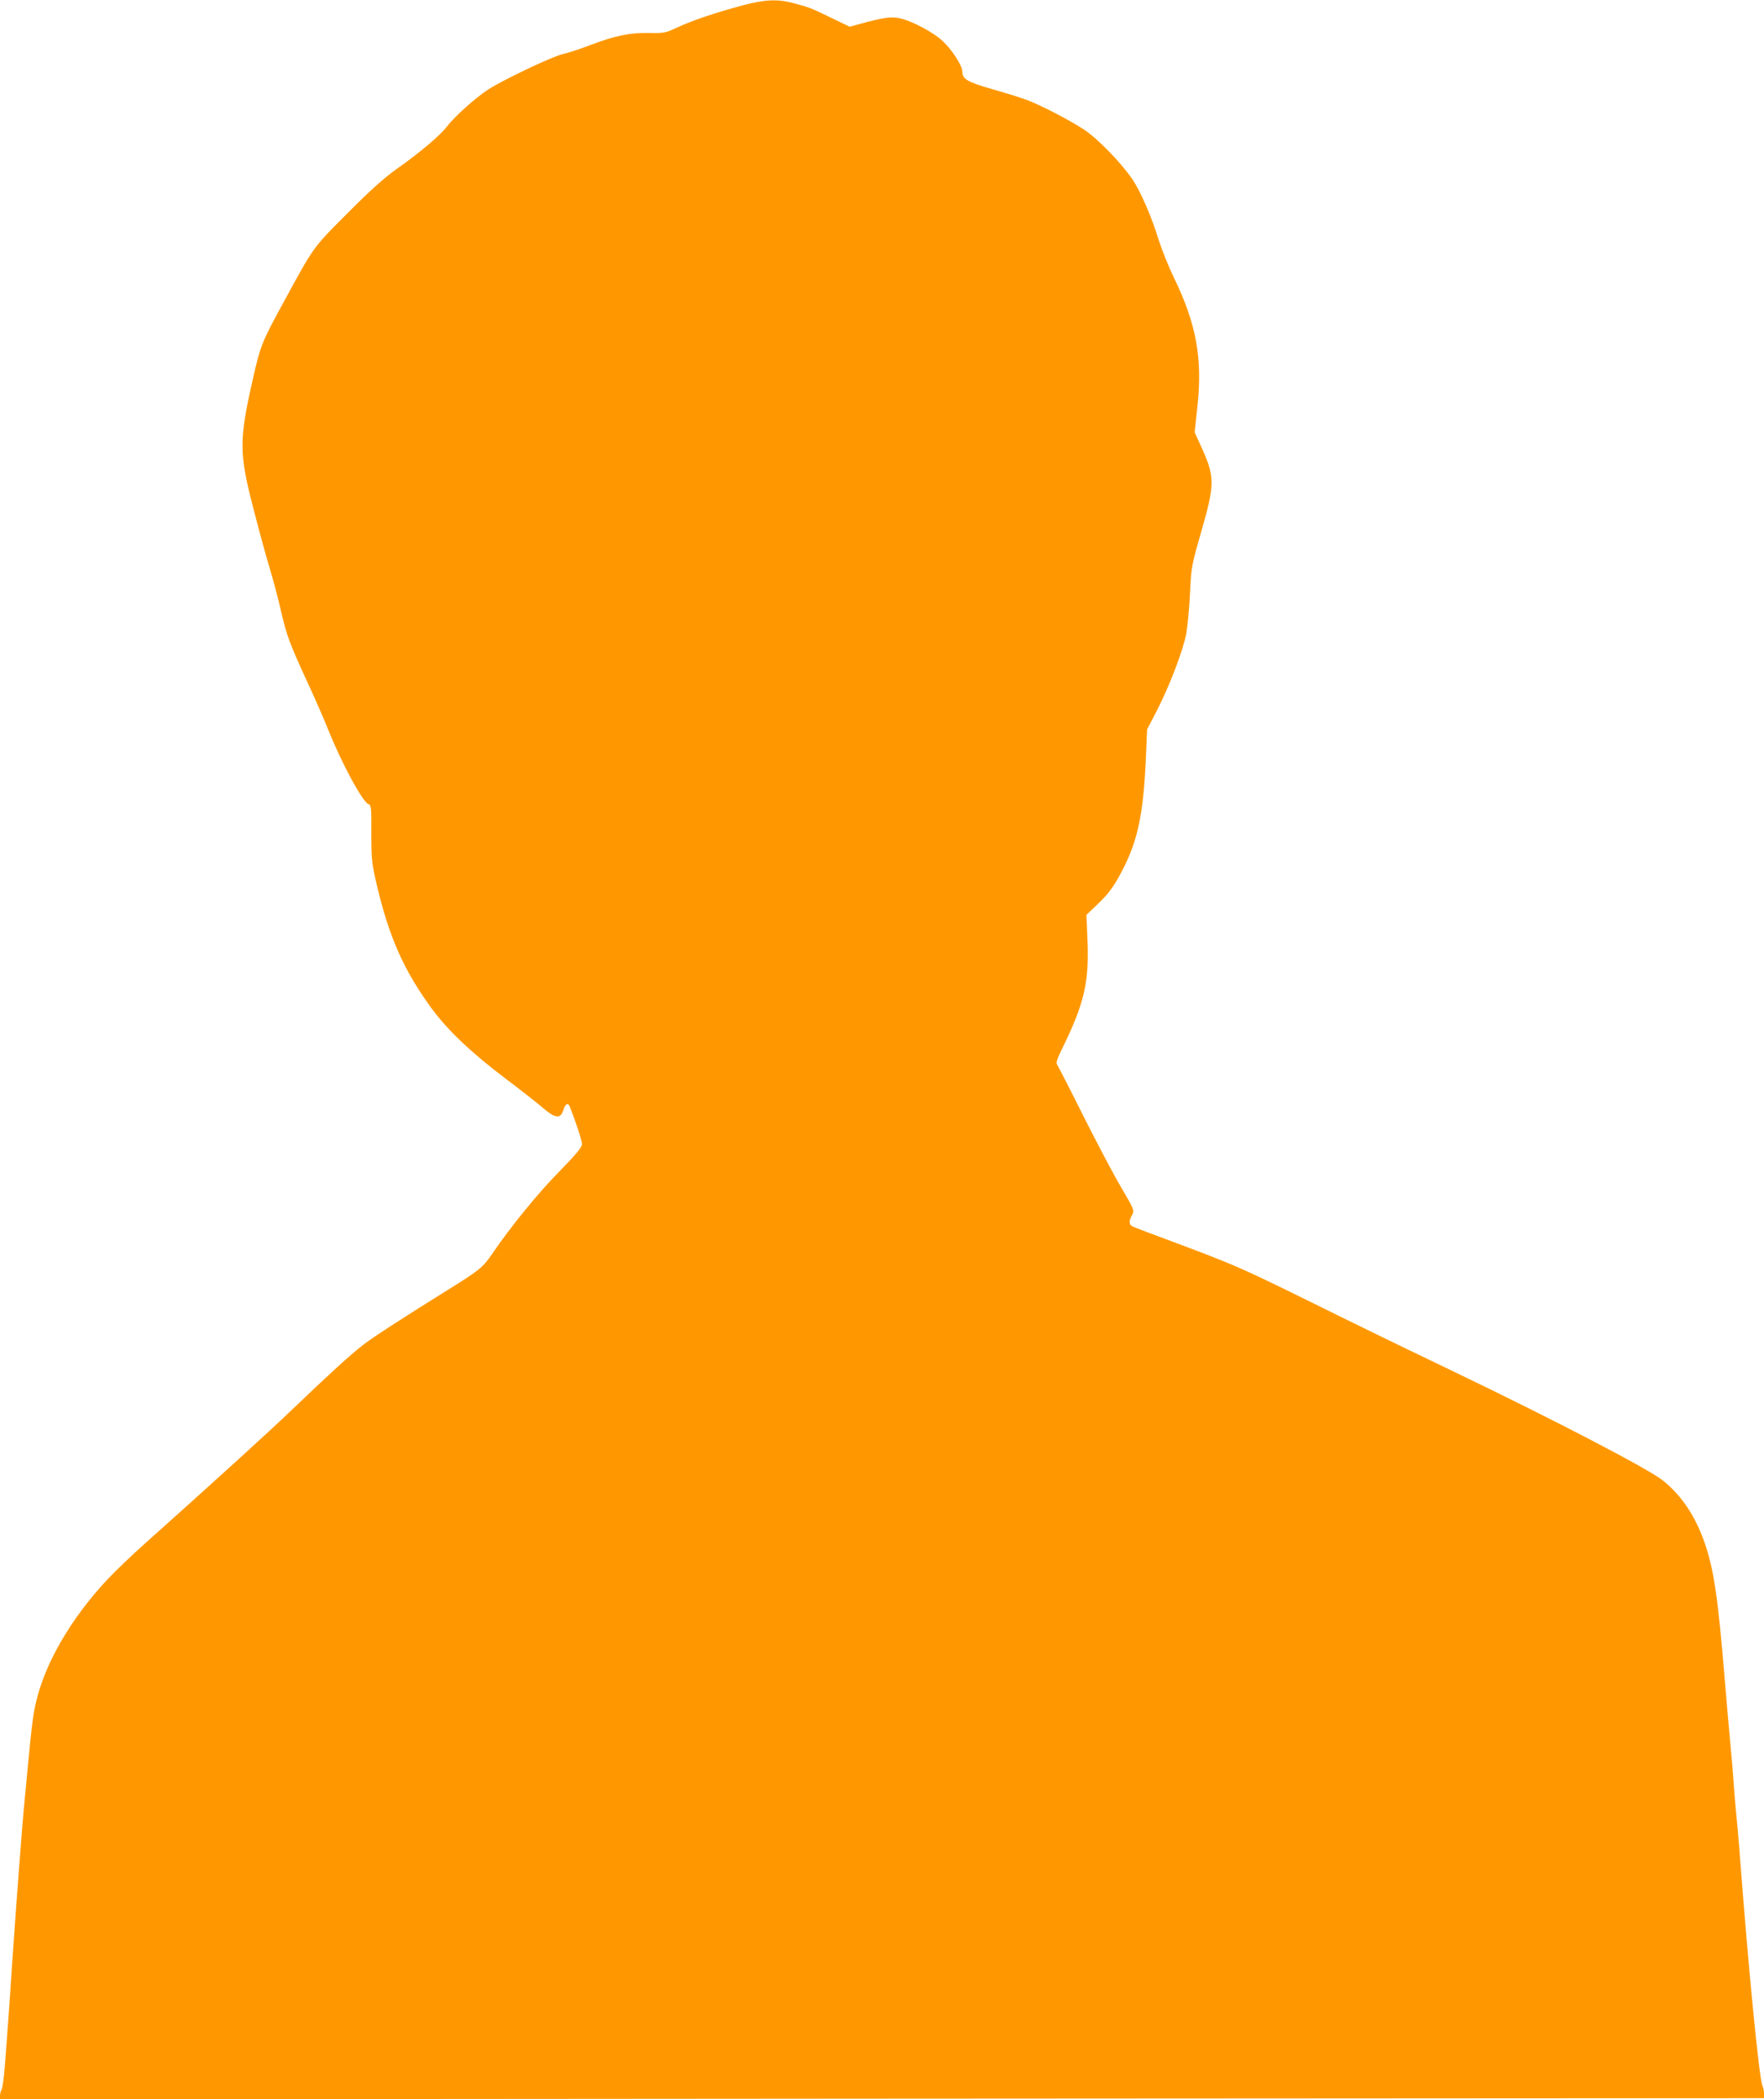
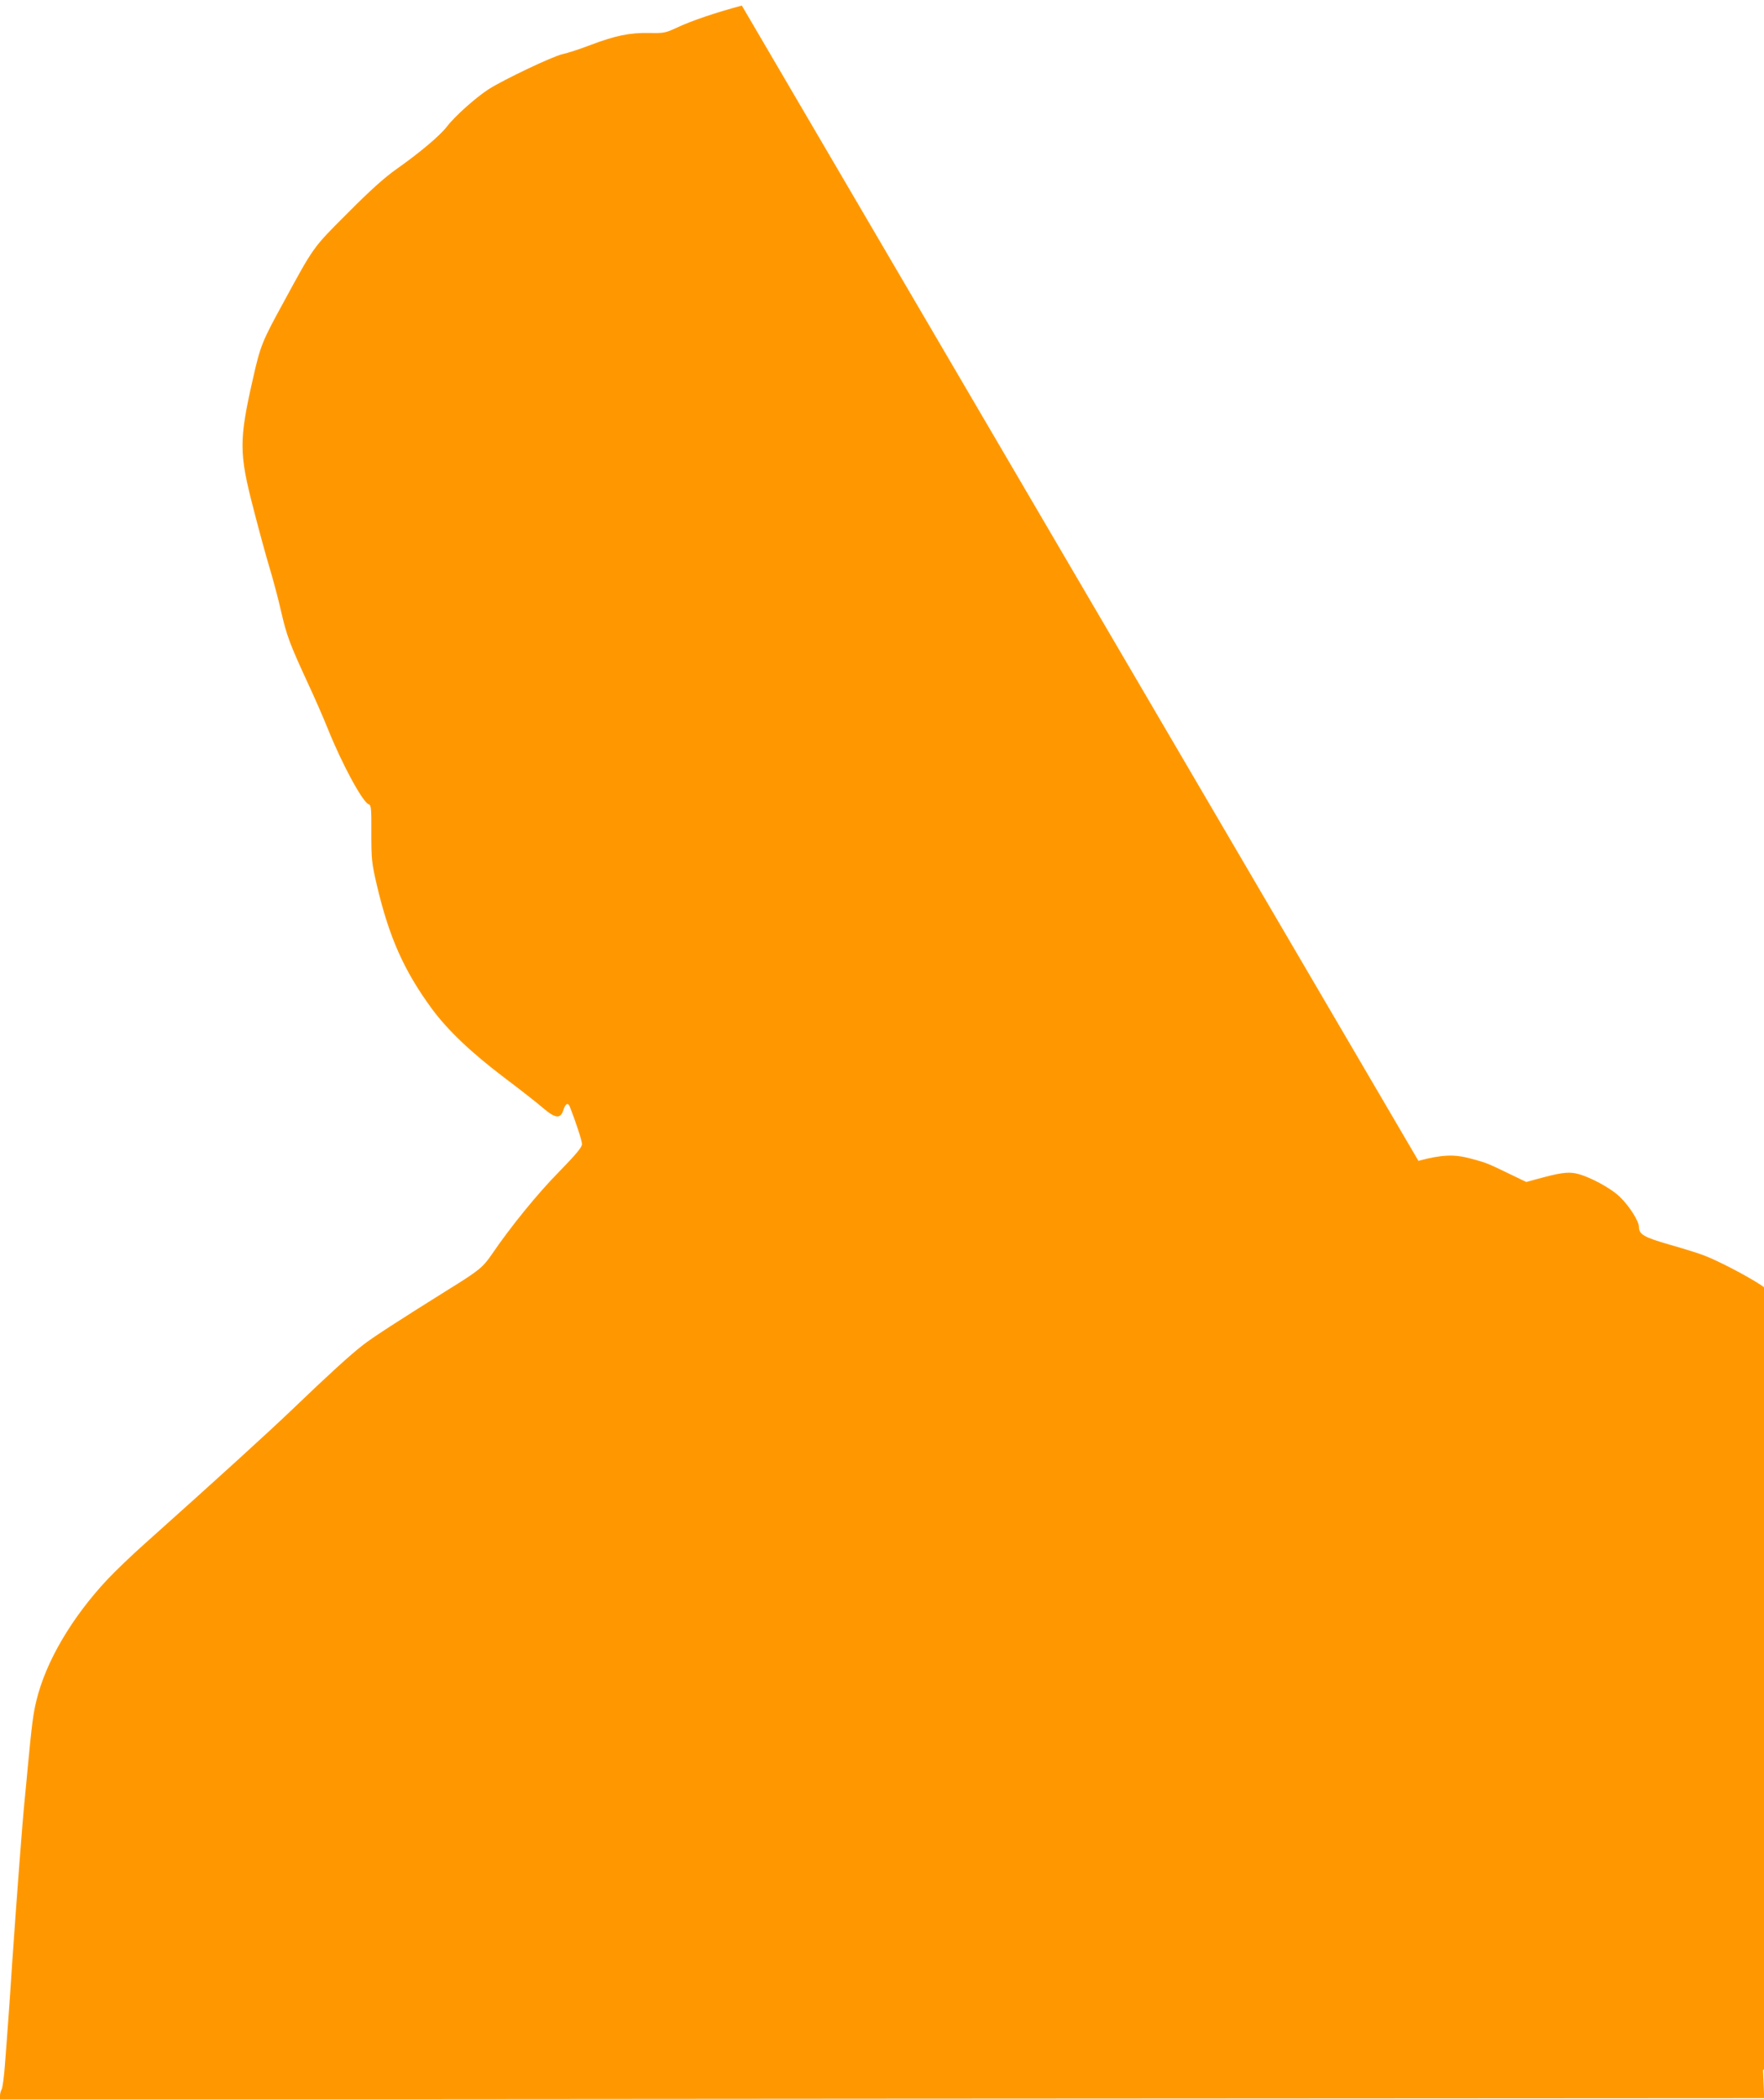
<svg xmlns="http://www.w3.org/2000/svg" version="1.0" width="1076pt" height="1280pt" viewBox="0 0 1076 1280" preserveAspectRatio="xMidYMid meet">
  <g transform="translate(0,1280) scale(0.1,-0.1)" fill="#ff9800" stroke="none">
-     <path d="M4525 12766 c-164 -44 -305 -92 -395 -134 -71 -33 -80 -35 -170 -33 -119 2 -206 -16 -357 -73 -65 -25 -142 -50 -171 -56 -62 -14 -357 -154 -453 -215 -78 -51 -205 -164 -253 -227 -42 -55 -168 -161 -306 -258 -75 -53 -161 -130 -300 -270 -215 -215 -203 -199 -394 -550 -126 -230 -138 -260 -181 -450 -88 -386 -88 -462 3 -810 33 -129 77 -289 97 -355 20 -66 52 -185 70 -265 34 -147 51 -194 167 -445 36 -77 89 -198 118 -270 87 -217 213 -448 249 -460 15 -4 17 -25 16 -177 0 -161 3 -183 33 -313 75 -320 166 -524 335 -755 98 -133 240 -268 446 -424 97 -73 203 -156 236 -185 73 -62 104 -65 121 -11 13 39 28 49 39 23 36 -91 75 -209 75 -230 0 -19 -34 -60 -143 -172 -129 -131 -293 -333 -404 -496 -58 -84 -76 -100 -273 -222 -304 -190 -457 -289 -517 -336 -75 -58 -208 -179 -430 -392 -158 -151 -462 -427 -898 -817 -77 -68 -180 -167 -229 -219 -217 -231 -377 -502 -434 -740 -19 -78 -27 -135 -53 -409 -5 -58 -14 -148 -19 -200 -14 -139 -47 -576 -75 -980 -8 -124 -19 -288 -25 -365 -6 -77 -14 -197 -20 -267 -5 -70 -14 -136 -19 -147 -6 -11 -11 -29 -11 -41 l0 -22 5380 4 5380 3 0 27 c0 15 -4 37 -10 50 -20 48 -86 720 -140 1438 -6 74 -15 176 -20 225 -5 50 -12 131 -15 180 -3 50 -12 158 -20 240 -8 83 -24 263 -35 400 -40 485 -65 658 -119 818 -58 170 -144 299 -261 391 -91 71 -649 362 -1265 658 -441 212 -574 277 -900 438 -398 196 -454 220 -793 347 -141 52 -264 99 -274 104 -22 12 -23 31 -3 69 15 29 14 32 -65 167 -45 76 -149 273 -232 438 -82 165 -155 306 -160 313 -8 9 0 33 25 85 142 287 172 418 160 684 l-6 144 65 62 c73 69 108 118 162 225 87 173 120 333 135 656 l8 188 58 111 c81 159 162 371 181 474 8 48 19 160 23 248 7 156 9 166 69 375 83 289 83 331 0 514 l-41 90 18 167 c30 287 -9 498 -145 777 -33 68 -73 169 -91 225 -43 142 -112 301 -162 374 -71 104 -212 248 -295 303 -84 55 -254 144 -342 178 -30 12 -125 42 -210 66 -160 46 -190 63 -190 110 0 34 -59 127 -115 181 -58 57 -196 130 -273 145 -51 9 -98 2 -233 -35 l-66 -18 -108 52 c-130 63 -138 66 -232 91 -99 27 -176 24 -318 -14z" />
+     <path d="M4525 12766 c-164 -44 -305 -92 -395 -134 -71 -33 -80 -35 -170 -33 -119 2 -206 -16 -357 -73 -65 -25 -142 -50 -171 -56 -62 -14 -357 -154 -453 -215 -78 -51 -205 -164 -253 -227 -42 -55 -168 -161 -306 -258 -75 -53 -161 -130 -300 -270 -215 -215 -203 -199 -394 -550 -126 -230 -138 -260 -181 -450 -88 -386 -88 -462 3 -810 33 -129 77 -289 97 -355 20 -66 52 -185 70 -265 34 -147 51 -194 167 -445 36 -77 89 -198 118 -270 87 -217 213 -448 249 -460 15 -4 17 -25 16 -177 0 -161 3 -183 33 -313 75 -320 166 -524 335 -755 98 -133 240 -268 446 -424 97 -73 203 -156 236 -185 73 -62 104 -65 121 -11 13 39 28 49 39 23 36 -91 75 -209 75 -230 0 -19 -34 -60 -143 -172 -129 -131 -293 -333 -404 -496 -58 -84 -76 -100 -273 -222 -304 -190 -457 -289 -517 -336 -75 -58 -208 -179 -430 -392 -158 -151 -462 -427 -898 -817 -77 -68 -180 -167 -229 -219 -217 -231 -377 -502 -434 -740 -19 -78 -27 -135 -53 -409 -5 -58 -14 -148 -19 -200 -14 -139 -47 -576 -75 -980 -8 -124 -19 -288 -25 -365 -6 -77 -14 -197 -20 -267 -5 -70 -14 -136 -19 -147 -6 -11 -11 -29 -11 -41 l0 -22 5380 4 5380 3 0 27 l-6 144 65 62 c73 69 108 118 162 225 87 173 120 333 135 656 l8 188 58 111 c81 159 162 371 181 474 8 48 19 160 23 248 7 156 9 166 69 375 83 289 83 331 0 514 l-41 90 18 167 c30 287 -9 498 -145 777 -33 68 -73 169 -91 225 -43 142 -112 301 -162 374 -71 104 -212 248 -295 303 -84 55 -254 144 -342 178 -30 12 -125 42 -210 66 -160 46 -190 63 -190 110 0 34 -59 127 -115 181 -58 57 -196 130 -273 145 -51 9 -98 2 -233 -35 l-66 -18 -108 52 c-130 63 -138 66 -232 91 -99 27 -176 24 -318 -14z" />
  </g>
</svg>